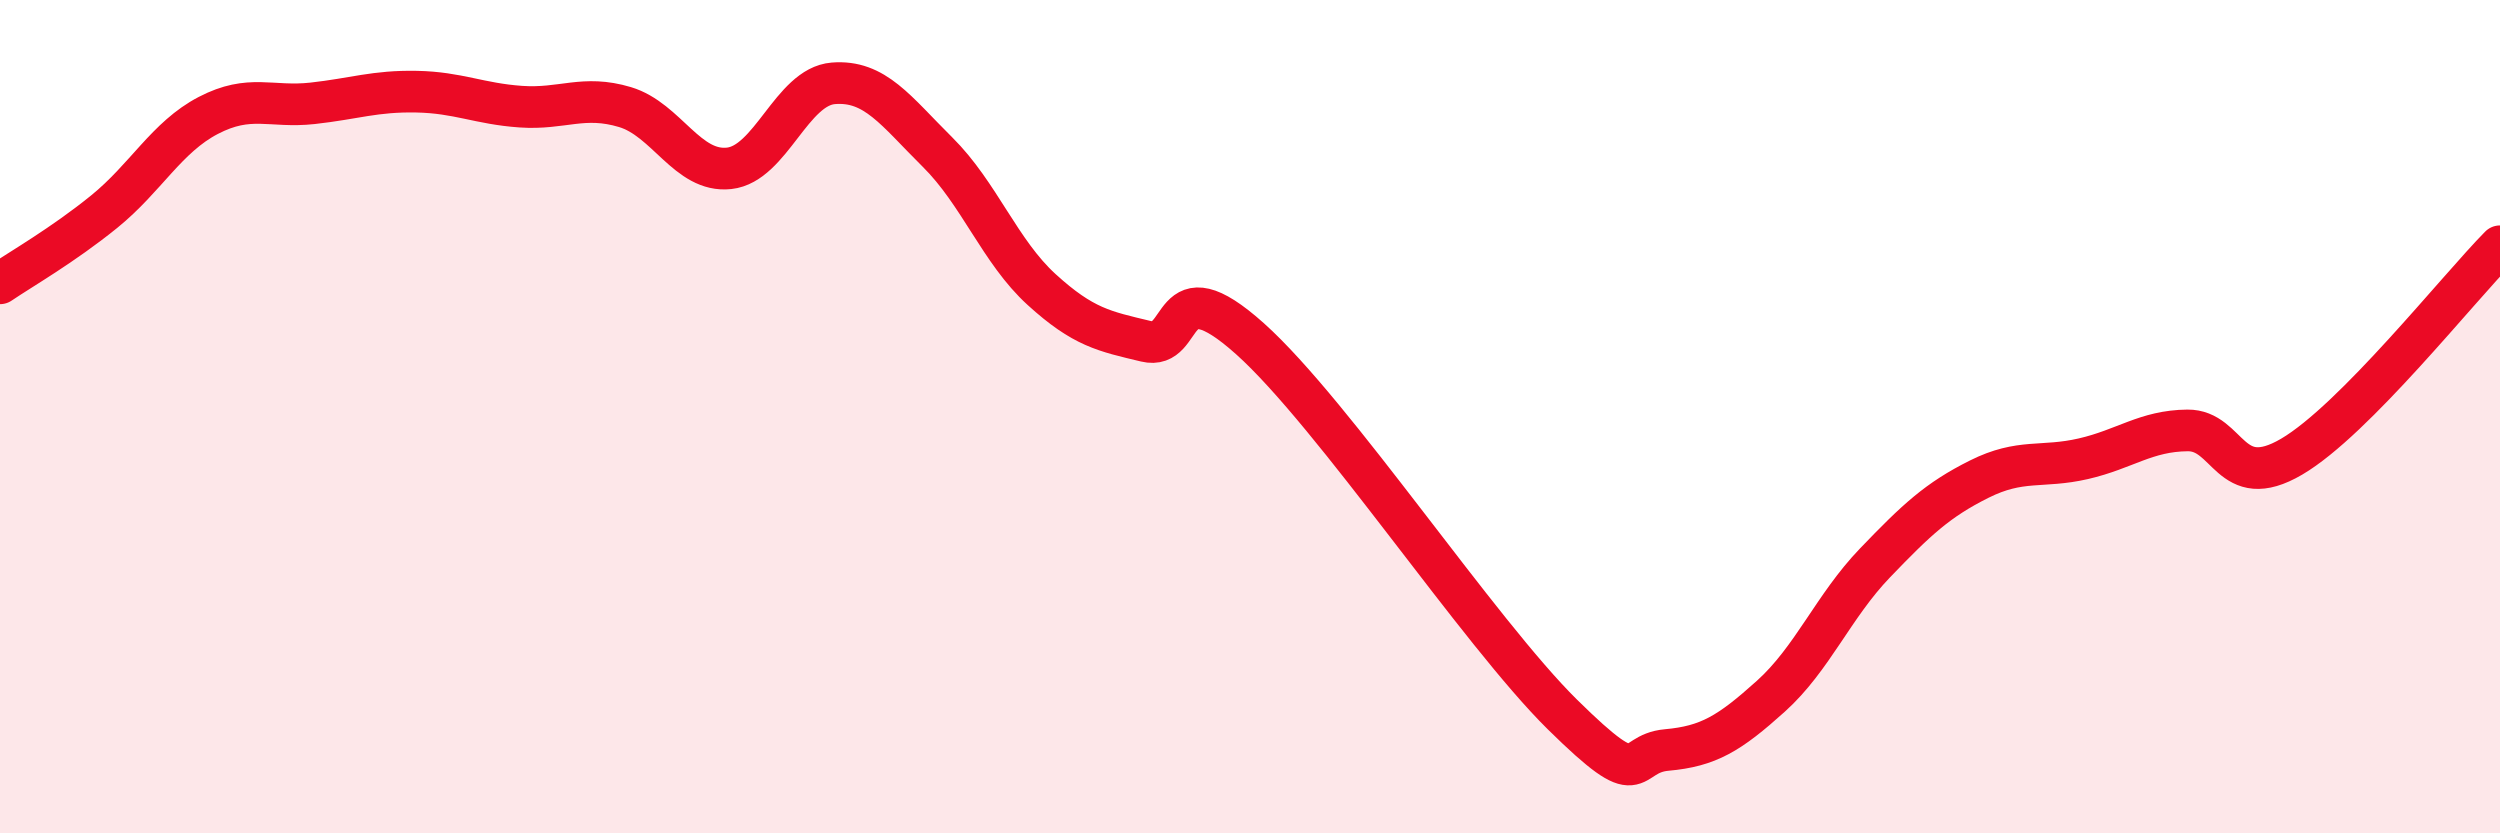
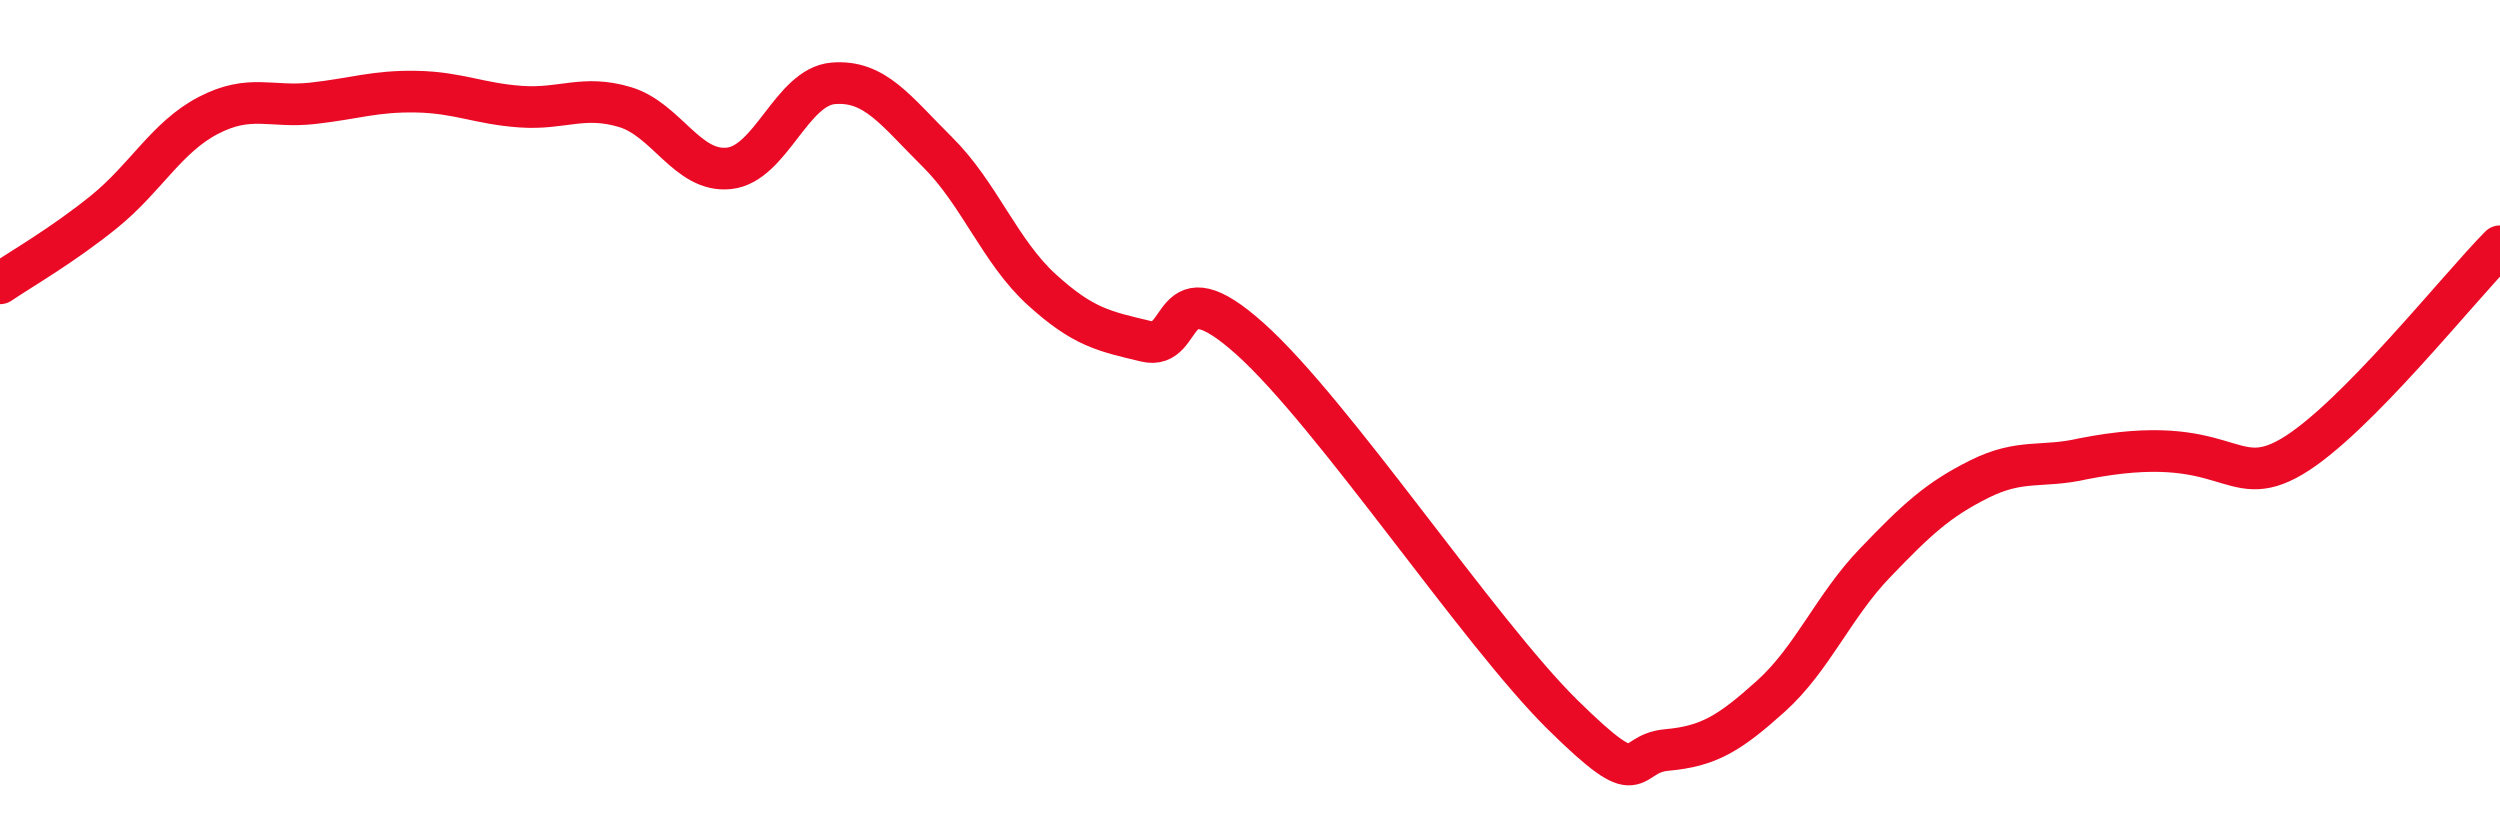
<svg xmlns="http://www.w3.org/2000/svg" width="60" height="20" viewBox="0 0 60 20">
-   <path d="M 0,6.8 C 0.5,6.46 1.5,5.89 2.5,5.08 C 3.5,4.27 4,3.29 5,2.77 C 6,2.25 6.5,2.59 7.5,2.48 C 8.5,2.37 9,2.18 10,2.2 C 11,2.22 11.5,2.49 12.5,2.56 C 13.5,2.63 14,2.27 15,2.57 C 16,2.87 16.5,4.15 17.5,4.04 C 18.5,3.93 19,2.08 20,2 C 21,1.92 21.5,2.66 22.5,3.65 C 23.5,4.64 24,6.04 25,6.95 C 26,7.86 26.5,7.95 27.5,8.19 C 28.5,8.43 28,6.34 30,8.13 C 32,9.92 35.5,15.18 37.5,17.15 C 39.5,19.12 39,18.09 40,18 C 41,17.91 41.5,17.61 42.5,16.71 C 43.5,15.81 44,14.55 45,13.51 C 46,12.47 46.5,12 47.5,11.5 C 48.5,11 49,11.24 50,11.01 C 51,10.78 51.5,10.34 52.5,10.33 C 53.5,10.32 53.5,11.84 55,10.96 C 56.5,10.08 59,6.92 60,5.91L60 20L0 20Z" fill="#EB0A25" opacity="0.1" stroke-linecap="round" stroke-linejoin="round" />
-   <path d="M 0,6.8 C 0.5,6.46 1.5,5.89 2.5,5.08 C 3.5,4.27 4,3.29 5,2.77 C 6,2.25 6.5,2.59 7.5,2.48 C 8.5,2.37 9,2.18 10,2.2 C 11,2.22 11.5,2.49 12.5,2.56 C 13.5,2.63 14,2.27 15,2.57 C 16,2.87 16.5,4.15 17.5,4.04 C 18.5,3.93 19,2.08 20,2 C 21,1.92 21.5,2.66 22.5,3.65 C 23.5,4.64 24,6.04 25,6.95 C 26,7.86 26.5,7.95 27.5,8.19 C 28.5,8.43 28,6.34 30,8.13 C 32,9.92 35.5,15.18 37.5,17.15 C 39.5,19.12 39,18.09 40,18 C 41,17.91 41.5,17.61 42.5,16.71 C 43.5,15.81 44,14.55 45,13.51 C 46,12.47 46.5,12 47.5,11.5 C 48.5,11 49,11.24 50,11.01 C 51,10.78 51.5,10.34 52.5,10.33 C 53.5,10.32 53.5,11.84 55,10.96 C 56.5,10.08 59,6.92 60,5.91" stroke="#EB0A25" stroke-width="1" fill="none" stroke-linecap="round" stroke-linejoin="round" />
+   <path d="M 0,6.8 C 0.5,6.46 1.5,5.89 2.5,5.08 C 3.5,4.27 4,3.29 5,2.77 C 6,2.25 6.5,2.59 7.5,2.48 C 8.5,2.37 9,2.18 10,2.2 C 11,2.22 11.5,2.49 12.5,2.56 C 13.5,2.63 14,2.27 15,2.57 C 16,2.87 16.5,4.15 17.5,4.04 C 18.5,3.93 19,2.08 20,2 C 21,1.92 21.5,2.66 22.5,3.65 C 23.5,4.64 24,6.04 25,6.95 C 26,7.86 26.5,7.95 27.5,8.19 C 28.5,8.43 28,6.34 30,8.13 C 32,9.92 35.5,15.18 37.5,17.15 C 39.5,19.12 39,18.09 40,18 C 41,17.91 41.5,17.61 42.5,16.71 C 43.5,15.81 44,14.55 45,13.51 C 46,12.47 46.5,12 47.5,11.5 C 48.5,11 49,11.24 50,11.01 C 53.5,10.32 53.5,11.84 55,10.96 C 56.5,10.08 59,6.92 60,5.91" stroke="#EB0A25" stroke-width="1" fill="none" stroke-linecap="round" stroke-linejoin="round" />
</svg>